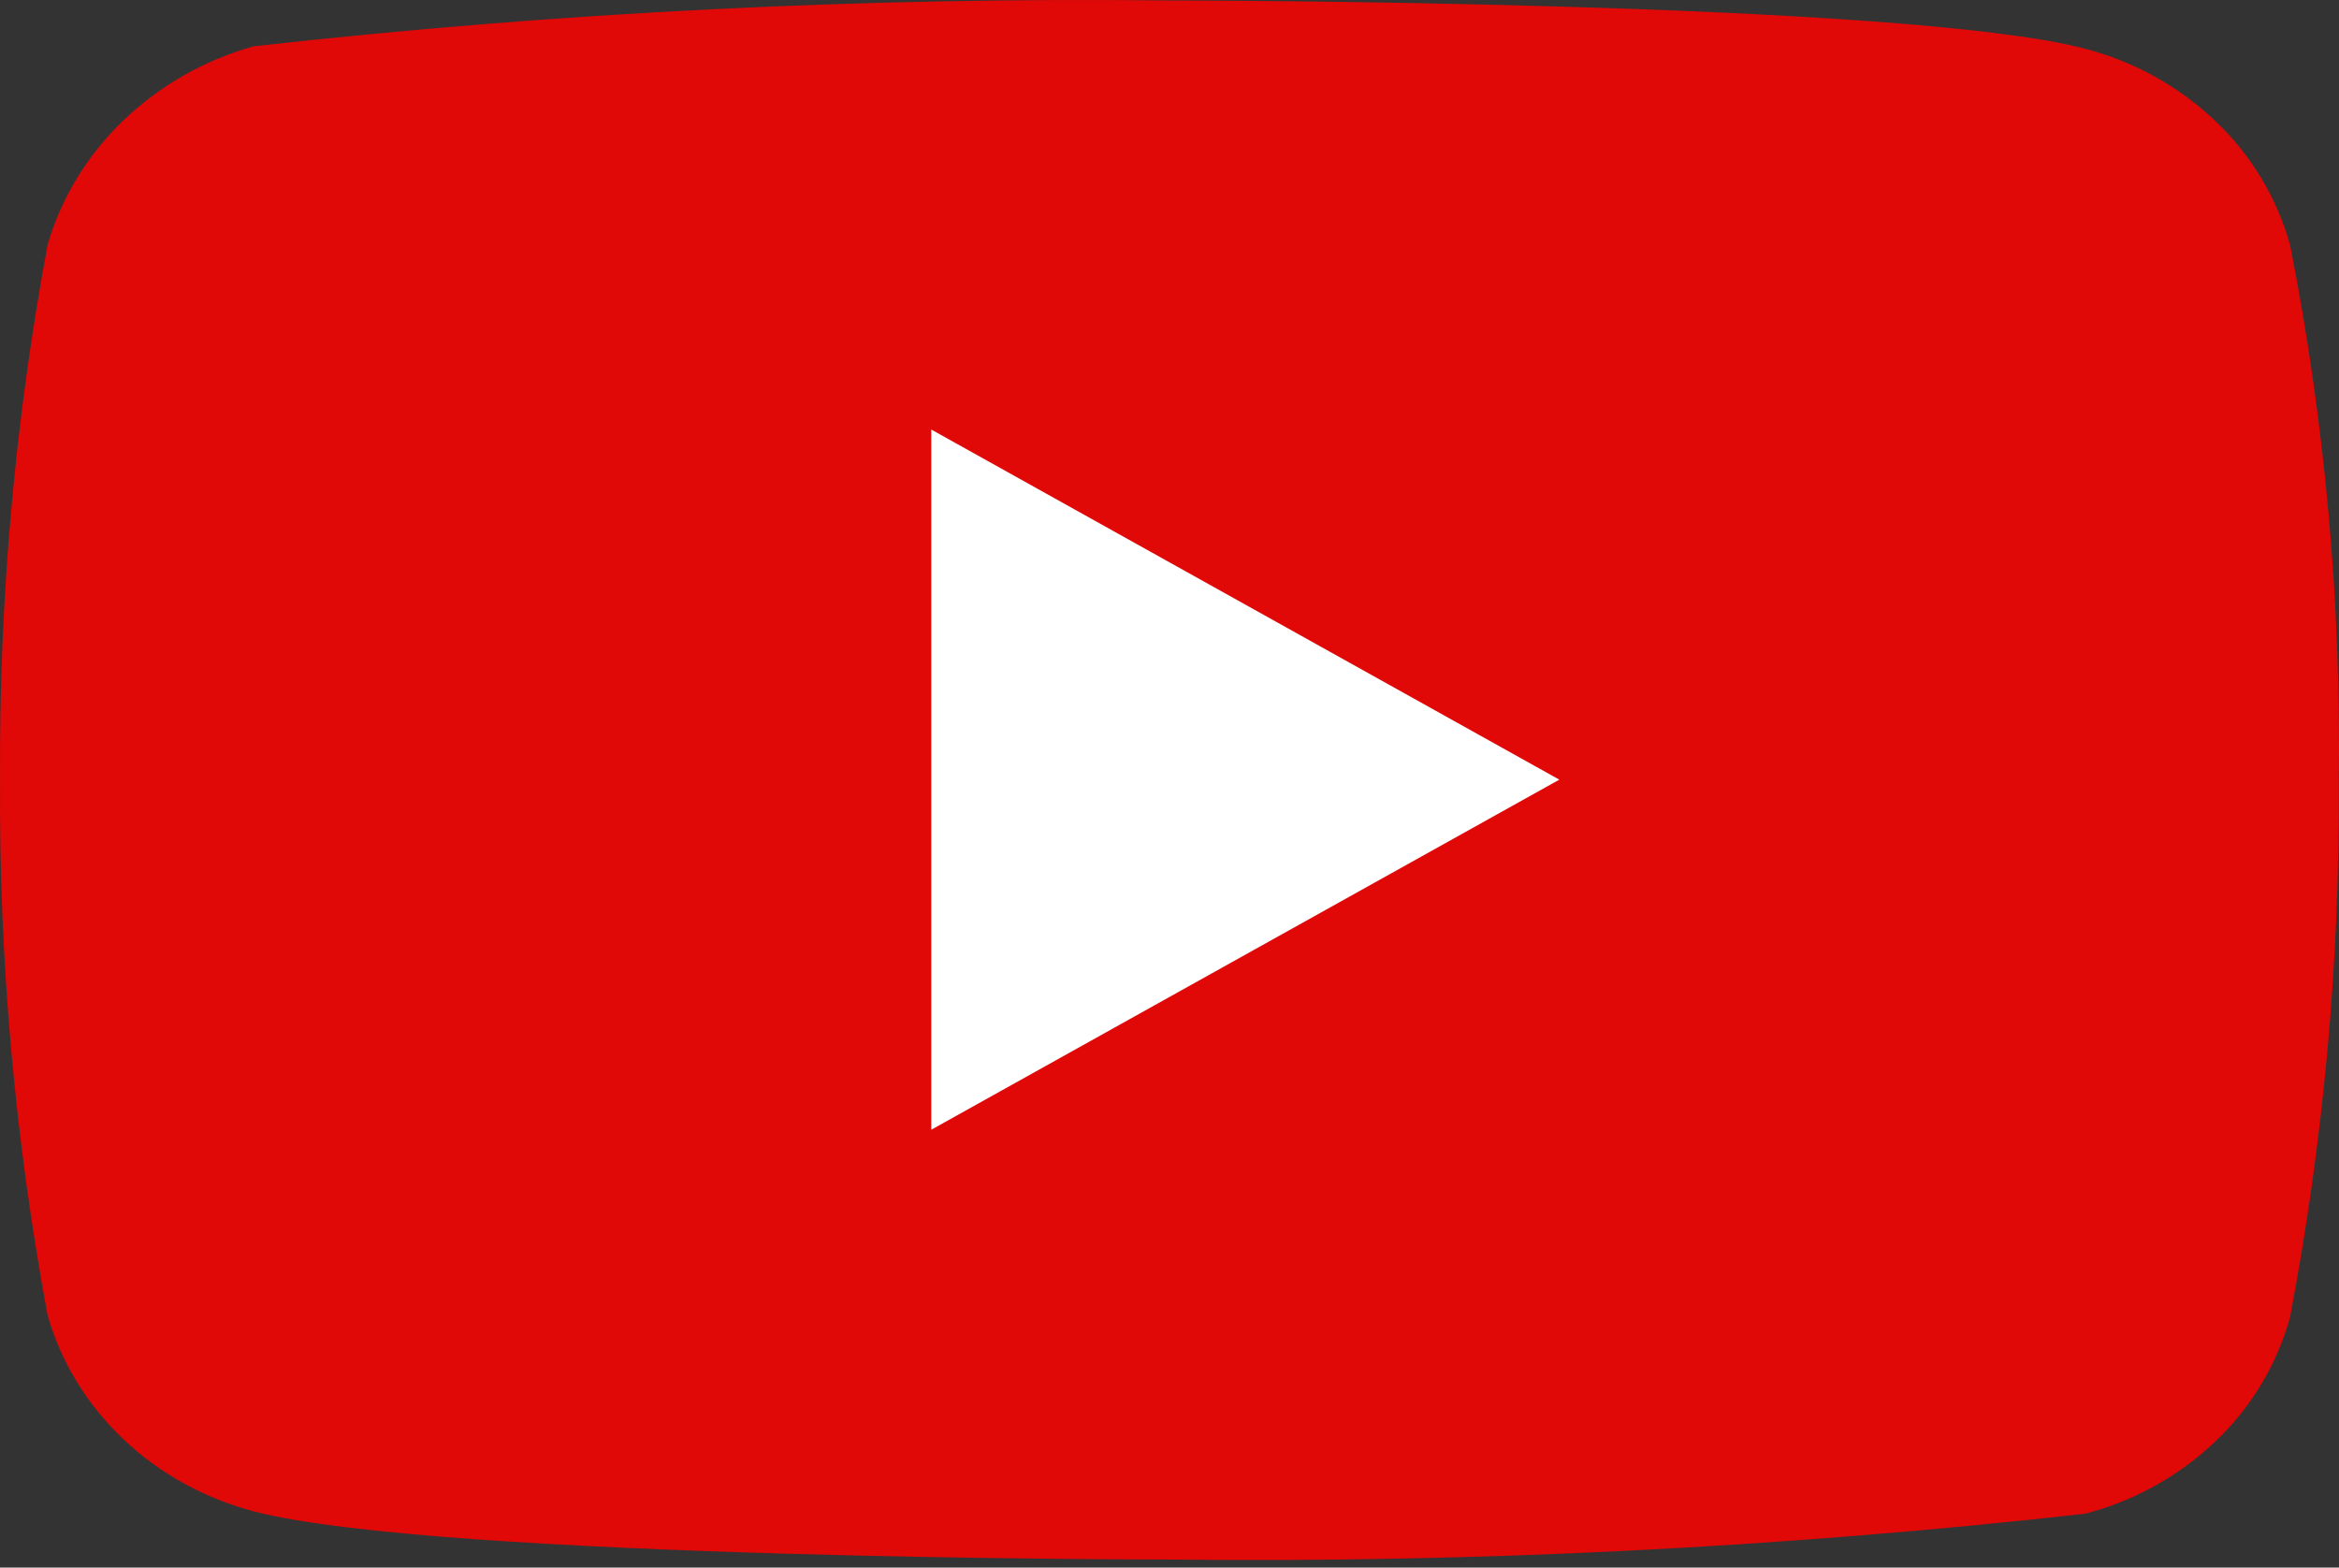
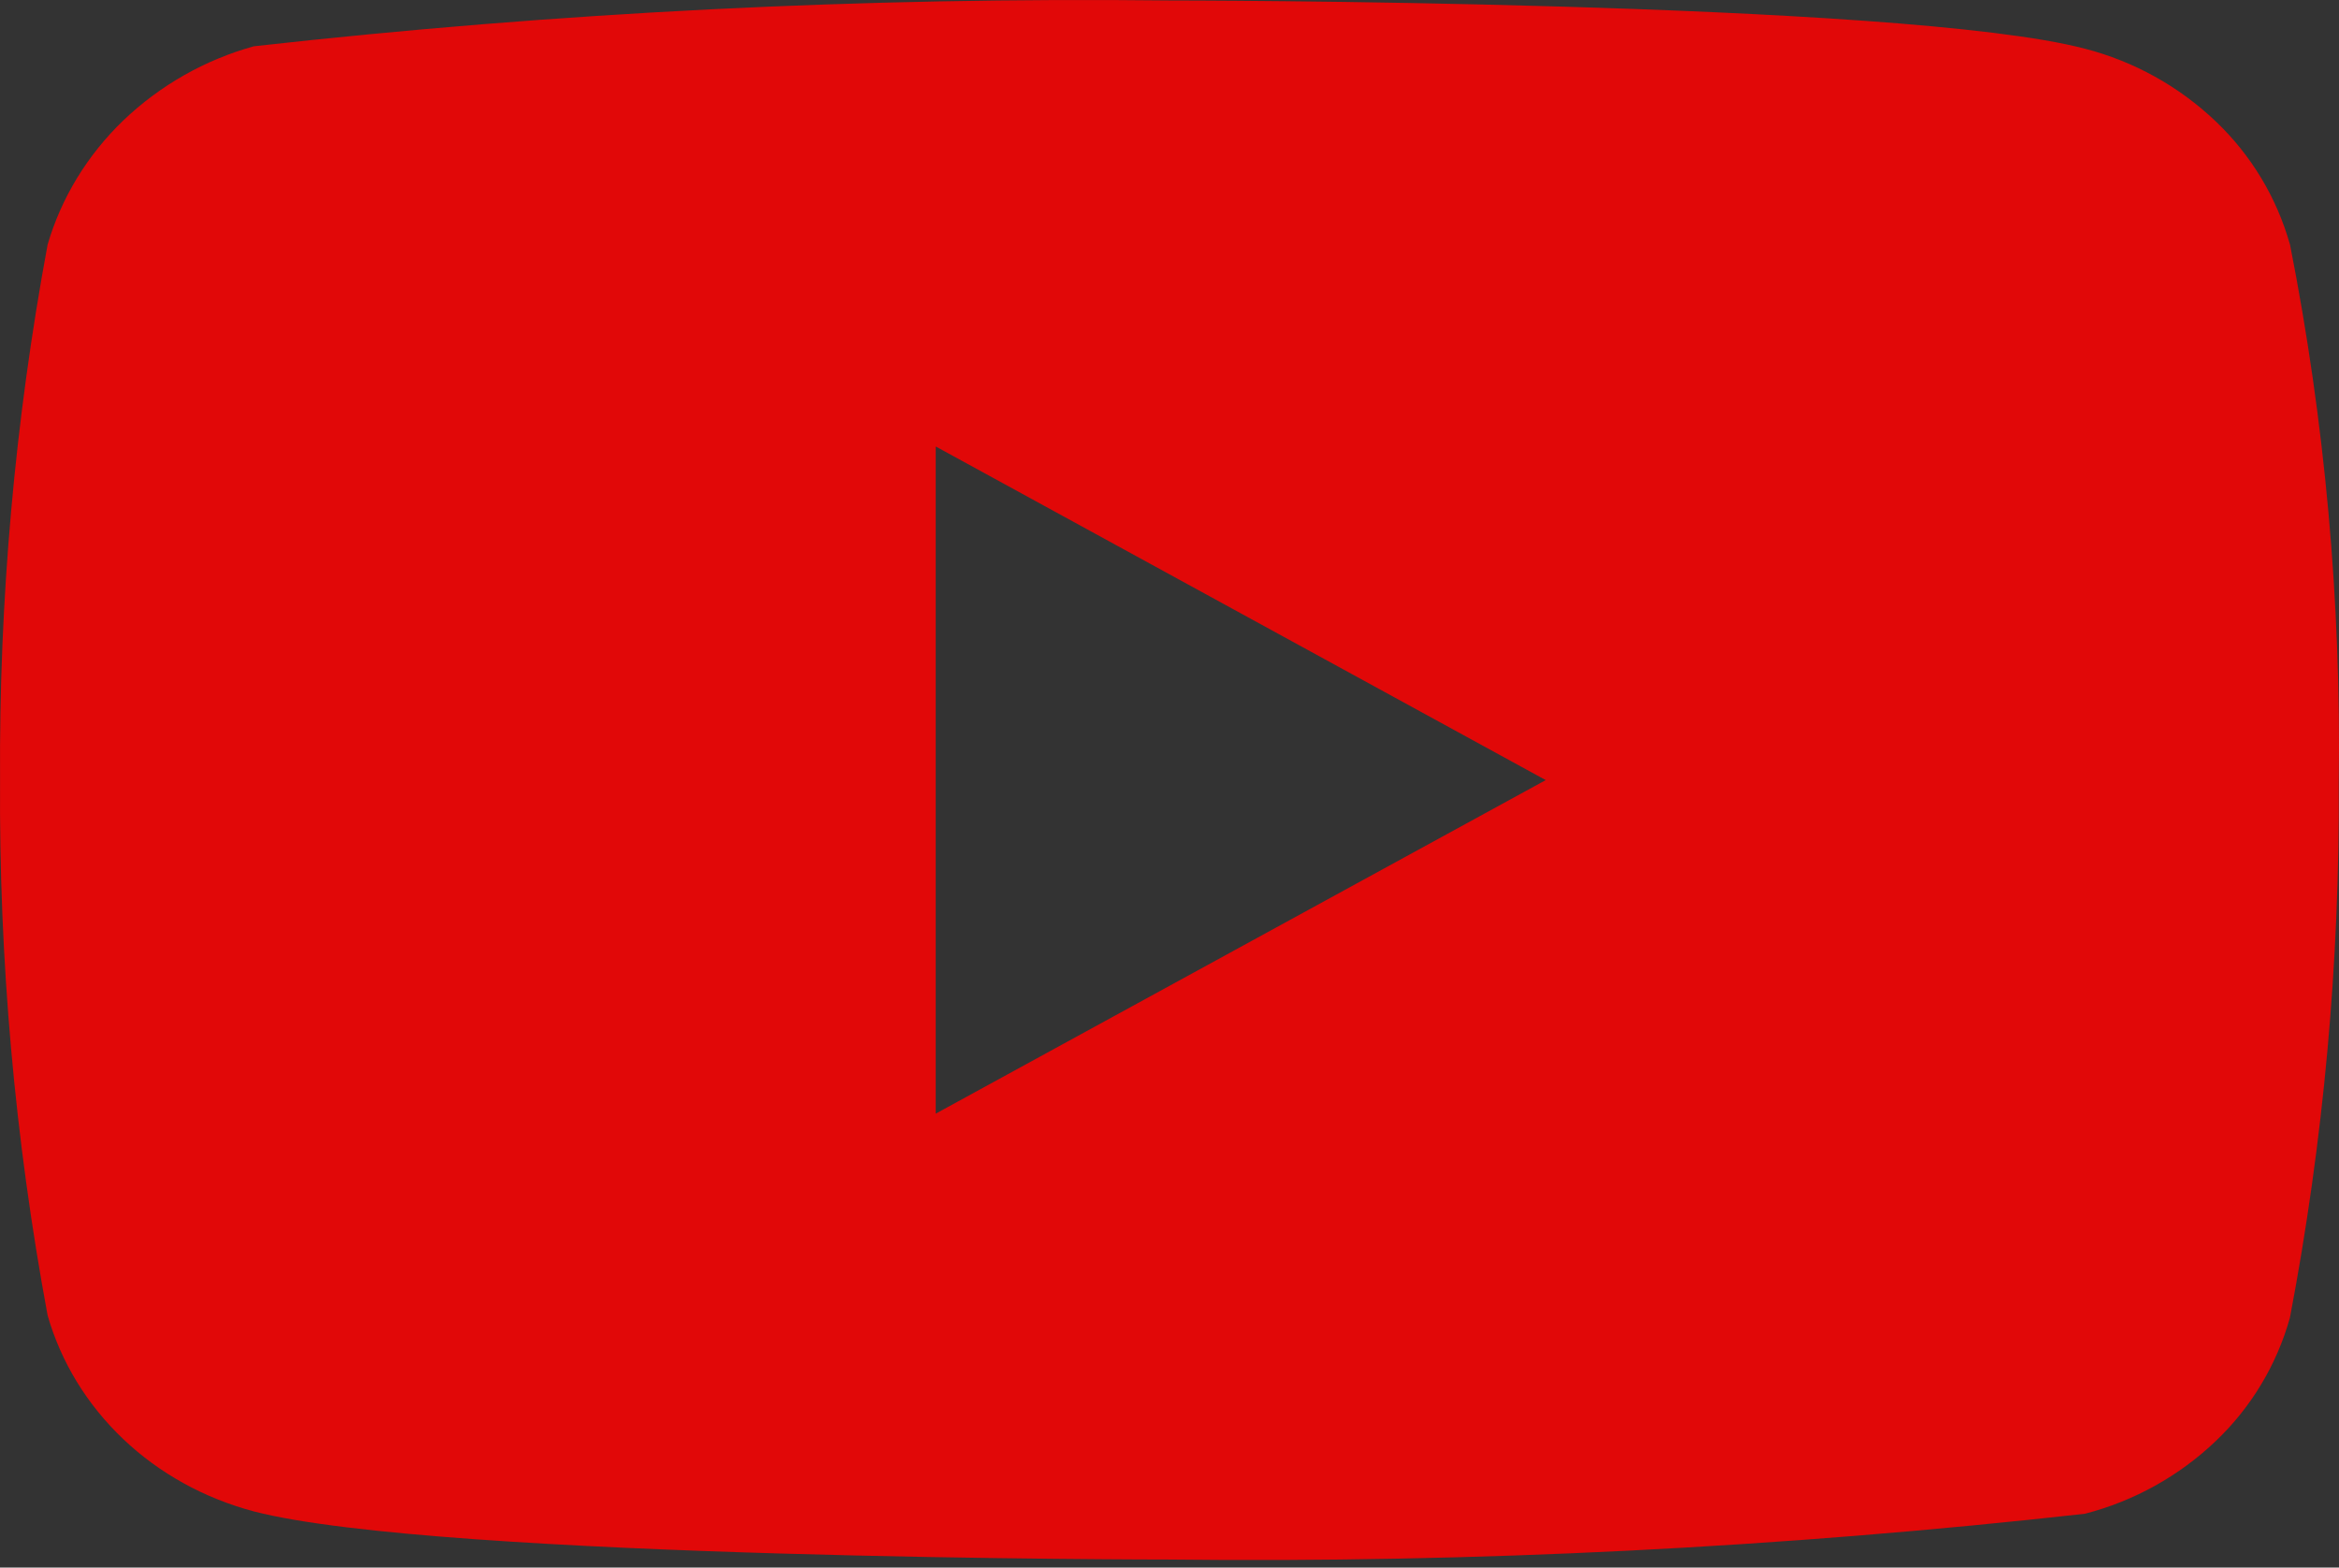
<svg xmlns="http://www.w3.org/2000/svg" width="94" height="63" viewBox="0 0 94 63" fill="none">
  <rect x="0" y="0" width="94" height="63" fill="#333333" stroke="none" />
  <path d="M92.032 9.837C91.499 7.939 90.463 6.22 89.032 4.864C87.561 3.466 85.757 2.466 83.792 1.958C76.438 0.019 46.973 0.019 46.973 0.019C34.689 -0.12 22.408 0.494 10.2 1.86C8.235 2.405 6.435 3.428 4.96 4.836C3.511 6.23 2.462 7.95 1.913 9.833C0.596 16.928 -0.043 24.132 0.002 31.349C-0.045 38.558 0.594 45.76 1.913 52.864C2.45 54.74 3.496 56.451 4.949 57.833C6.401 59.216 8.211 60.214 10.2 60.743C17.652 62.678 46.973 62.678 46.973 62.678C59.272 62.818 71.568 62.203 83.792 60.837C85.757 60.329 87.561 59.329 89.032 57.931C90.462 56.575 91.498 54.856 92.028 52.958C93.379 45.865 94.036 38.658 93.99 31.439C94.091 24.188 93.435 16.947 92.032 9.833V9.837ZM37.605 44.757V17.944L62.12 31.352L37.605 44.757Z" fill="#FF0000" fill-opacity="0.85" />
-   <path d="M62.666 31.334L37.426 45.404L37.426 17.263L62.666 31.334Z" fill="white" />
</svg>